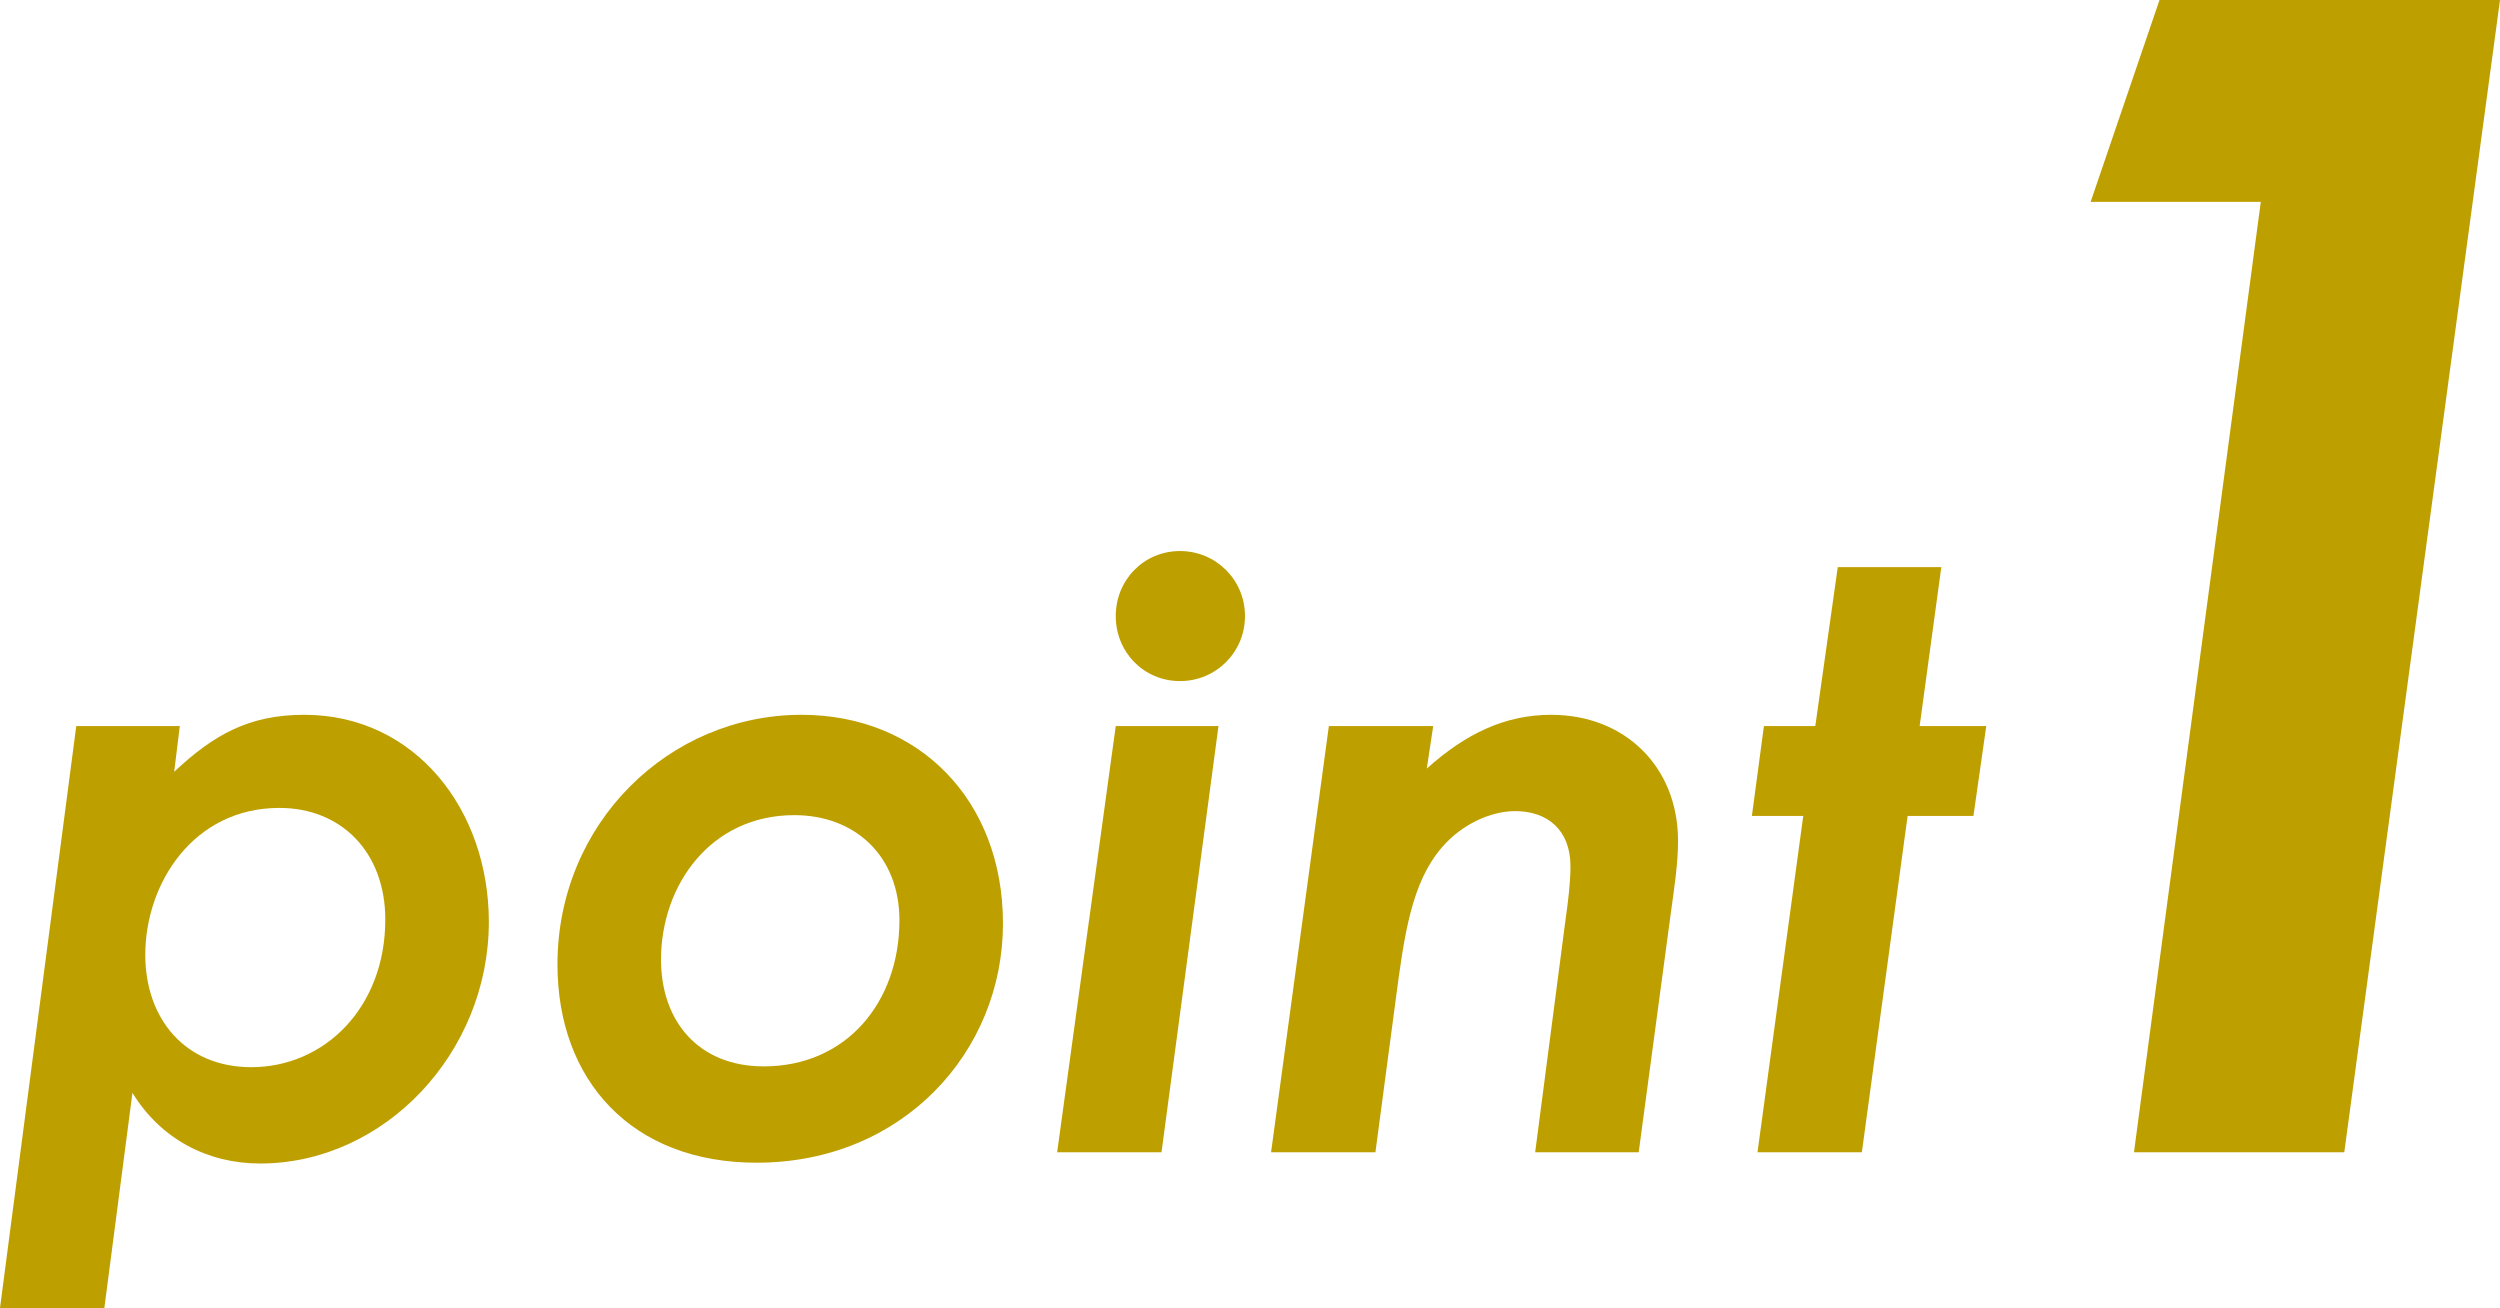
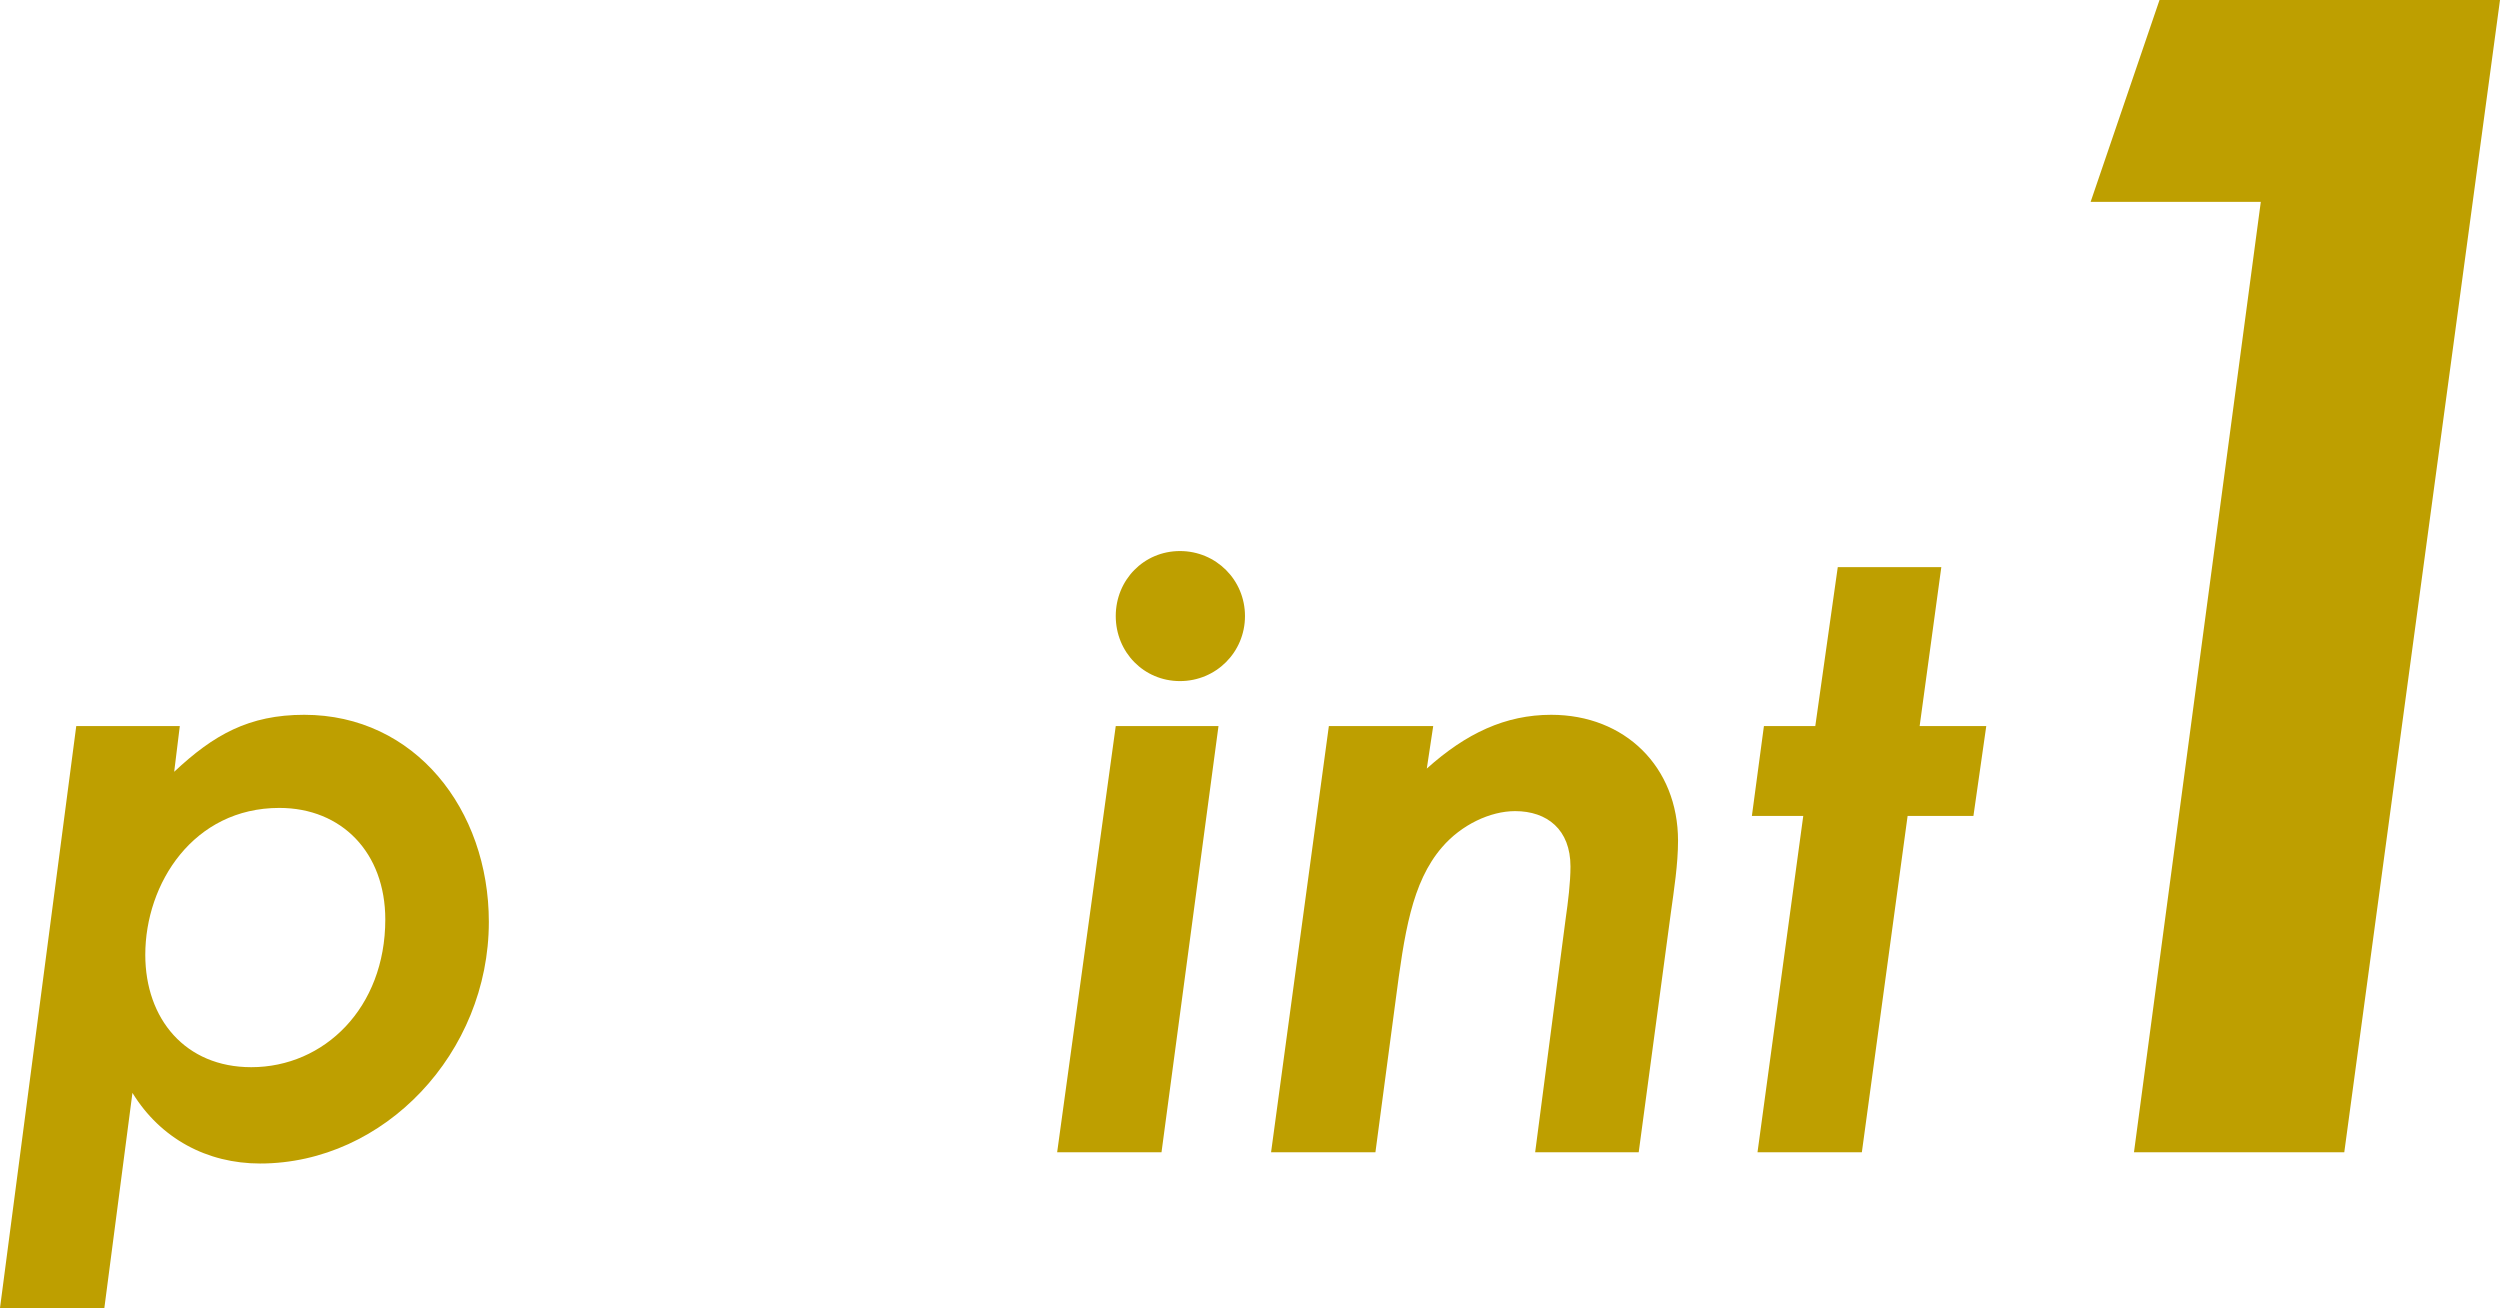
<svg xmlns="http://www.w3.org/2000/svg" viewBox="0 0 62.29 32.6">
  <defs>
    <style>.d{fill:#be9f00;}</style>
  </defs>
  <g id="a" />
  <g id="b">
    <g id="c">
      <g>
        <path class="d" d="M4.34,19.23c.98-.92,1.86-1.42,3.24-1.42,2.76,0,4.6,2.36,4.6,5.16,0,3.26-2.6,6.02-5.7,6.02-1.32,0-2.48-.62-3.18-1.76l-.7,5.36H0l1.9-14.5h2.58l-.14,1.14Zm-.72,4.56c0,1.6,1,2.8,2.64,2.8,1.82,0,3.34-1.48,3.34-3.68,0-1.66-1.08-2.78-2.64-2.78-2.14,0-3.34,1.88-3.34,3.66Z" />
-         <path class="d" d="M24.99,23.01c0,3.2-2.5,5.96-6.14,5.96-3.12,0-4.96-2.06-4.96-4.94,0-3.52,2.78-6.22,6.08-6.22,2.92,0,5.02,2.12,5.02,5.2Zm-8.52,.9c0,1.54,.94,2.66,2.56,2.66,2.06,0,3.38-1.6,3.38-3.64,0-1.6-1.1-2.62-2.62-2.62-2.08,0-3.32,1.74-3.32,3.6Z" />
-         <path class="d" d="M27.8,18.09h2.56l-1.42,10.62h-2.6l1.46-10.62Zm3.22-2.74c0,.9-.72,1.62-1.62,1.62s-1.6-.72-1.6-1.62,.7-1.62,1.6-1.62,1.62,.72,1.62,1.62Z" />
+         <path class="d" d="M27.8,18.09h2.56l-1.42,10.62h-2.6l1.46-10.62Zm3.22-2.74c0,.9-.72,1.62-1.62,1.62s-1.6-.72-1.6-1.62,.7-1.62,1.6-1.62,1.62,.72,1.62,1.62" />
        <path class="d" d="M35.55,19.15c.98-.88,1.96-1.34,3.1-1.34,1.84,0,3.16,1.3,3.16,3.14,0,.58-.1,1.22-.18,1.8l-.8,5.96h-2.58l.76-5.82c.06-.42,.12-.9,.12-1.3,0-.92-.58-1.38-1.38-1.38-.62,0-1.34,.34-1.82,.9-.76,.88-.94,2.16-1.16,3.84l-.5,3.76h-2.6l1.44-10.62h2.6l-.16,1.06Z" />
        <path class="d" d="M45.79,14.13h2.58l-.54,3.96h1.66l-.32,2.24h-1.64l-1.14,8.38h-2.6l1.14-8.38h-1.28l.3-2.24h1.28l.56-3.96Z" />
        <path class="d" d="M53.81,0h8.48l-3.88,28.71h-5.24l3.16-23.68h-4.24l1.72-5.04Z" />
      </g>
    </g>
  </g>
</svg>